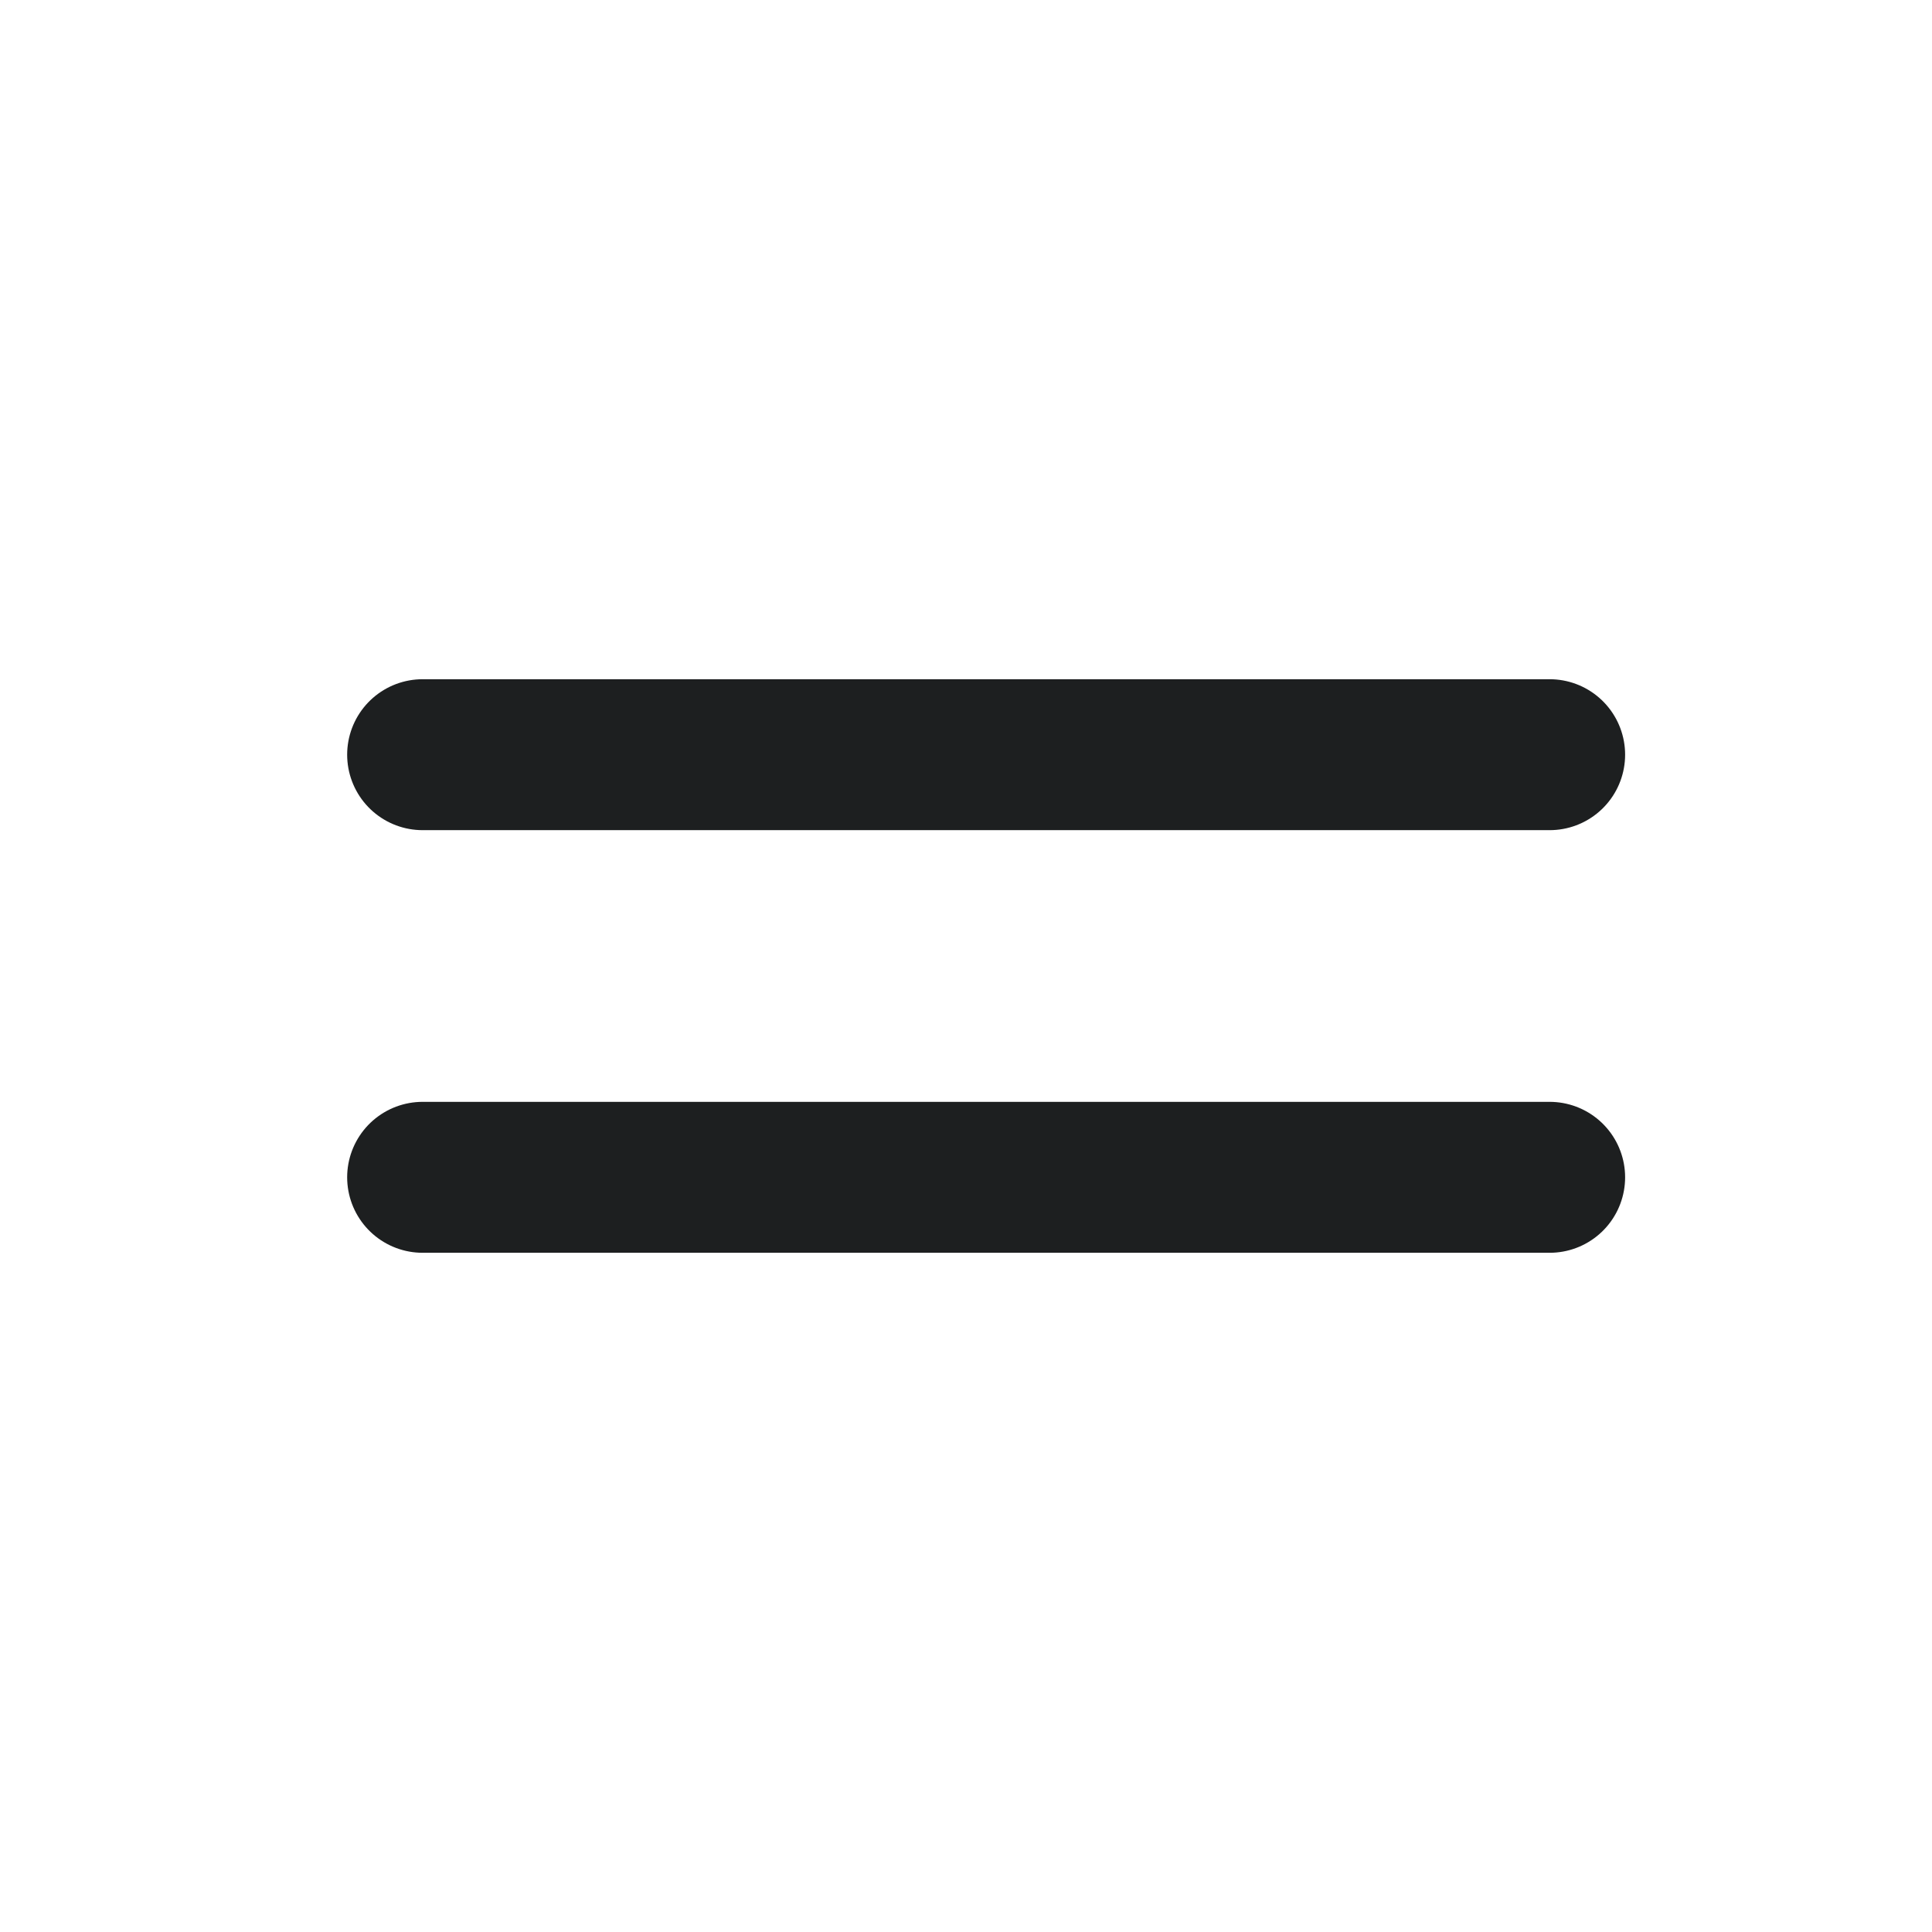
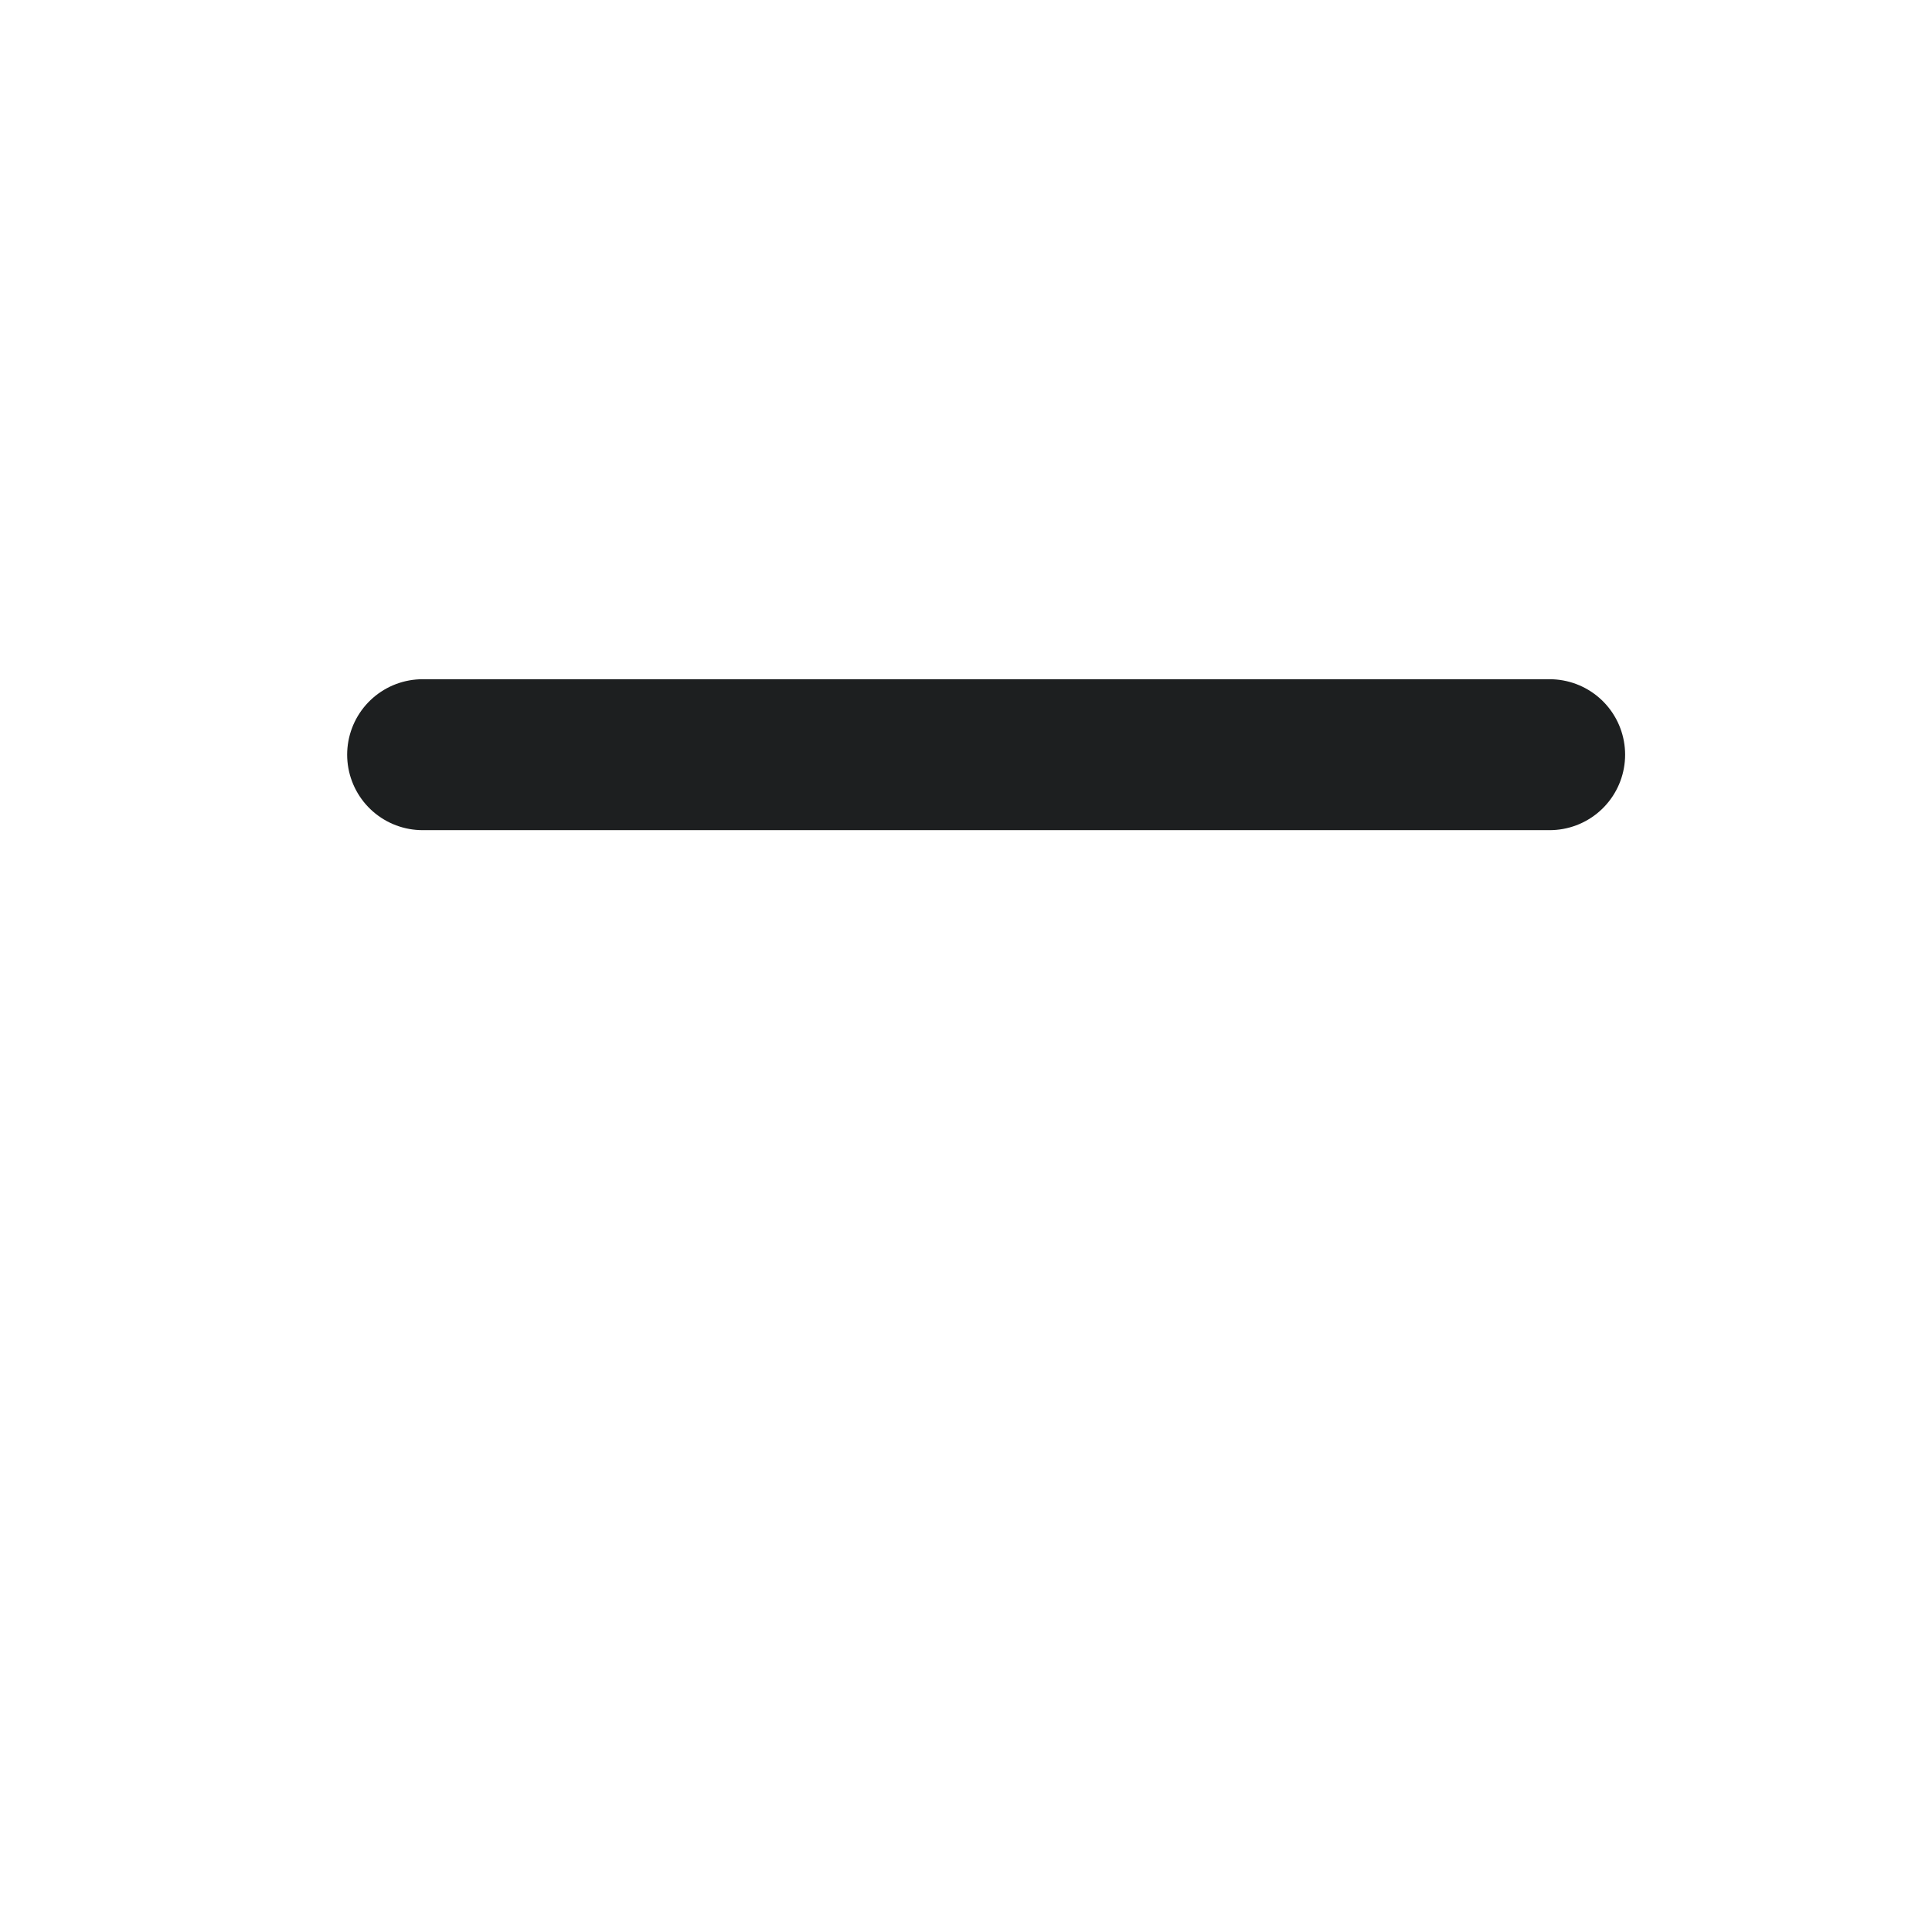
<svg xmlns="http://www.w3.org/2000/svg" width="32" height="32" viewBox="0 0 32 32" fill="none">
  <path d="M7 12.5H25.667" stroke="#1D1F20" stroke-width="2.5" stroke-linecap="round" />
-   <path d="M7 19.5H25.667" stroke="#1D1F20" stroke-width="2.5" stroke-linecap="round" />
</svg>